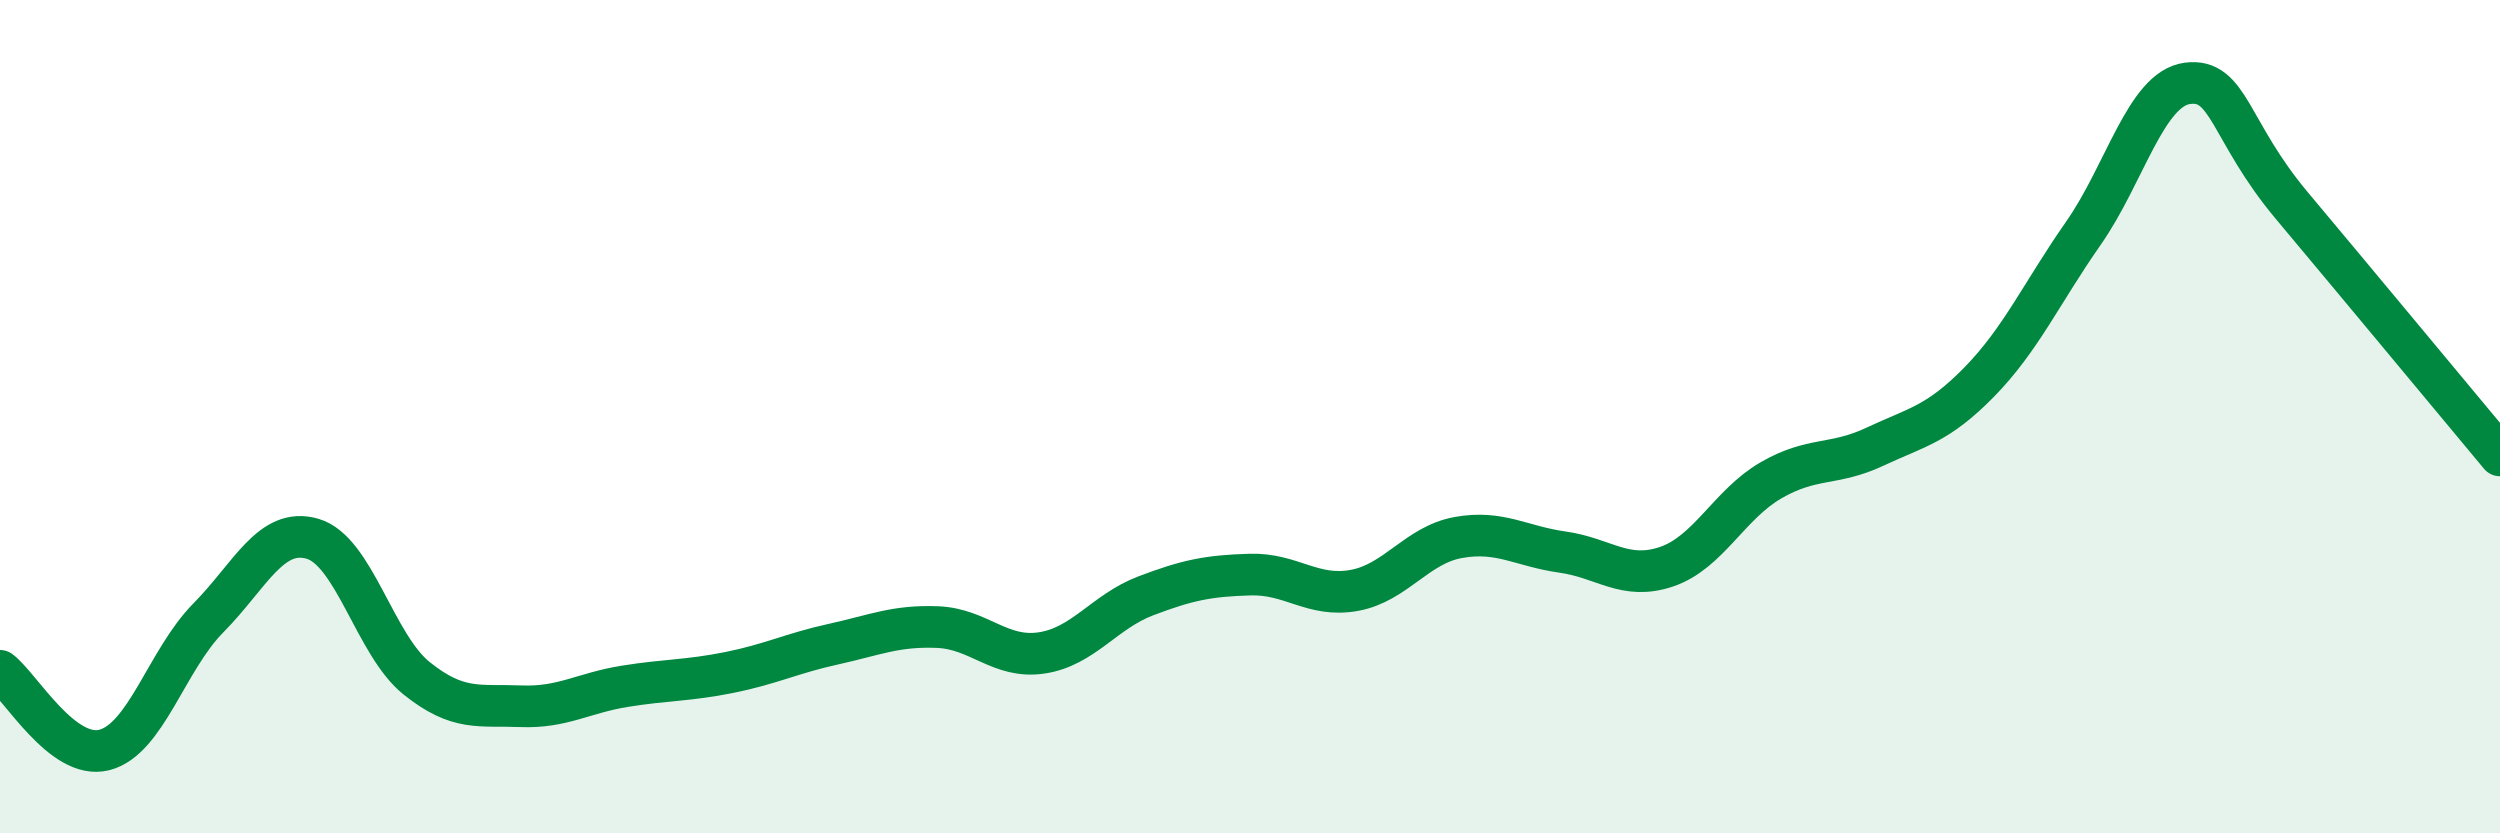
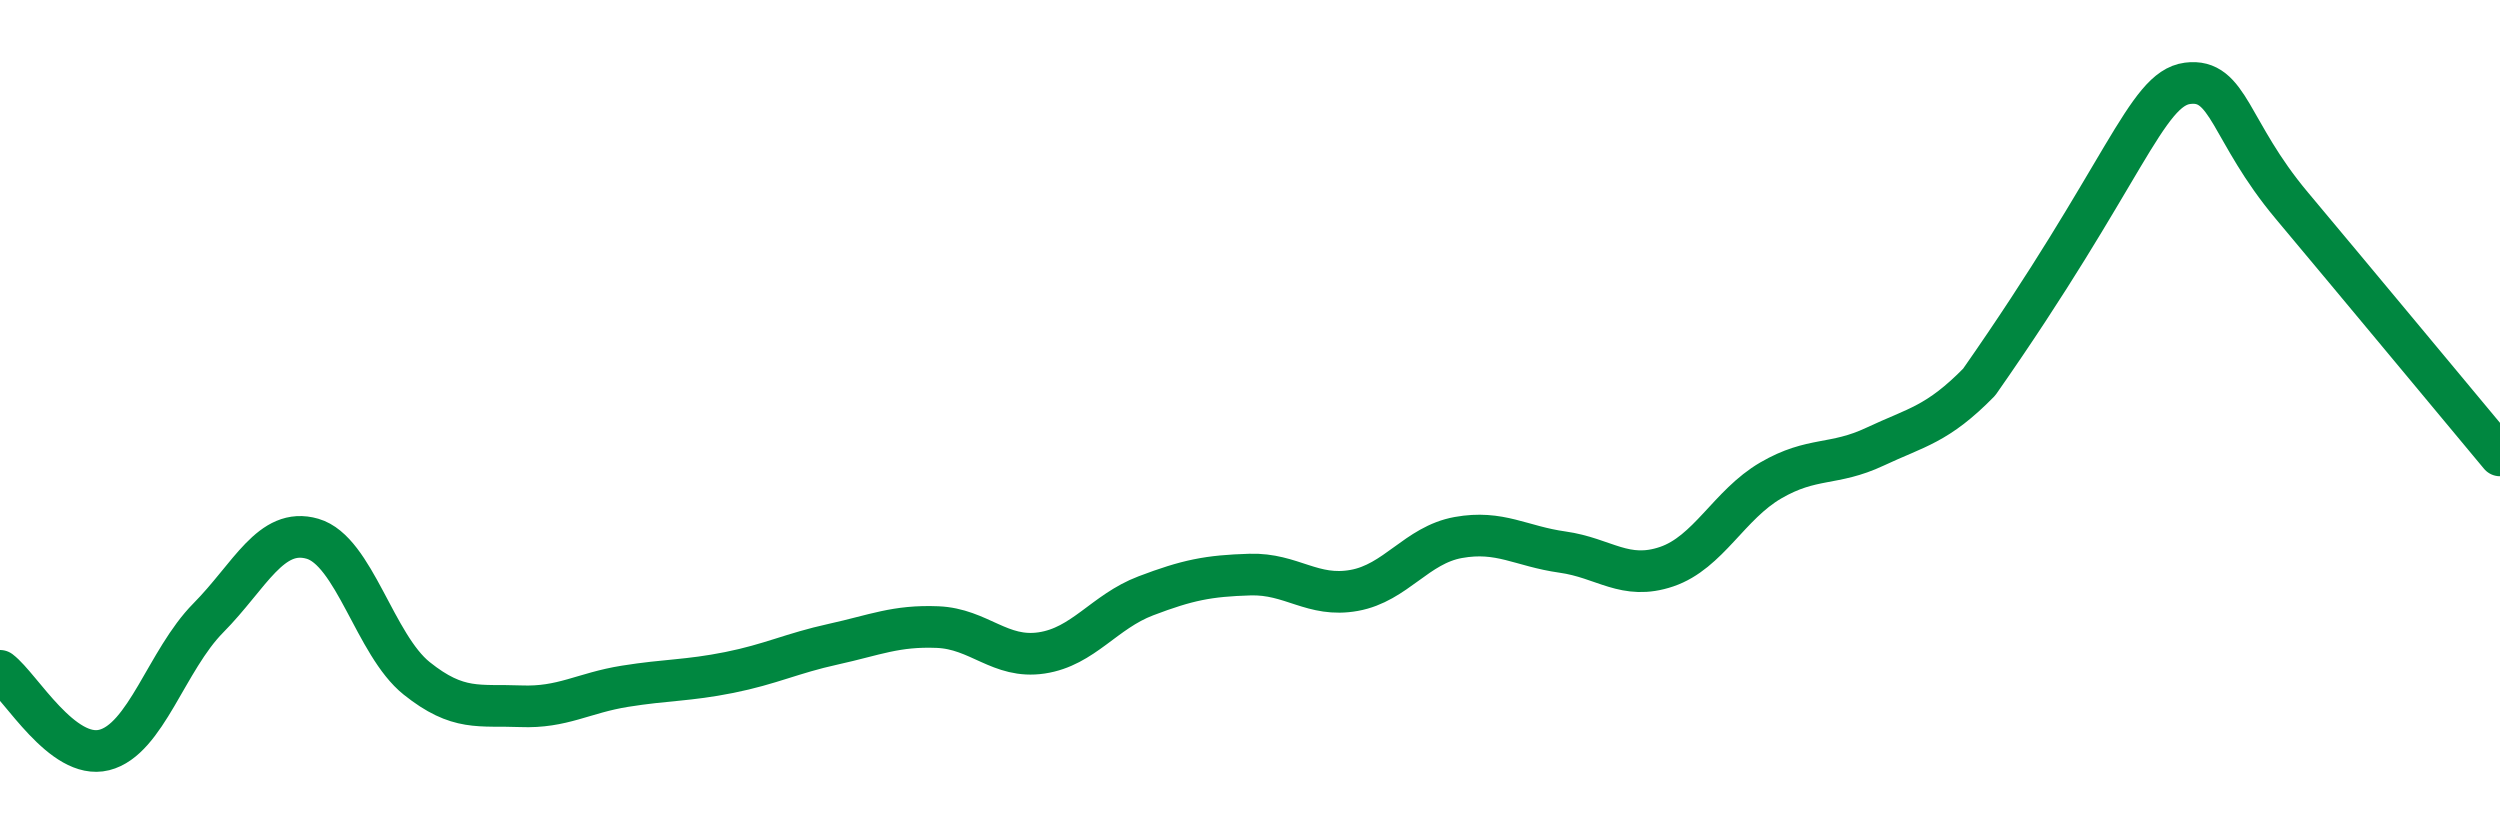
<svg xmlns="http://www.w3.org/2000/svg" width="60" height="20" viewBox="0 0 60 20">
-   <path d="M 0,16.1 C 0.5,16.48 1.5,18.25 2.5,18 C 3.5,17.75 4,15.84 5,14.83 C 6,13.82 6.5,12.64 7.5,12.93 C 8.5,13.22 9,15.48 10,16.28 C 11,17.08 11.5,16.91 12.5,16.95 C 13.5,16.99 14,16.63 15,16.47 C 16,16.31 16.5,16.34 17.5,16.14 C 18.5,15.94 19,15.68 20,15.46 C 21,15.24 21.5,15.01 22.5,15.05 C 23.5,15.09 24,15.82 25,15.67 C 26,15.52 26.5,14.68 27.5,14.3 C 28.5,13.92 29,13.82 30,13.79 C 31,13.76 31.5,14.35 32.5,14.17 C 33.5,13.99 34,13.08 35,12.9 C 36,12.72 36.5,13.11 37.5,13.25 C 38.5,13.39 39,13.94 40,13.6 C 41,13.26 41.5,12.11 42.5,11.53 C 43.5,10.95 44,11.19 45,10.72 C 46,10.25 46.5,10.19 47.5,9.17 C 48.5,8.15 49,7.03 50,5.6 C 51,4.17 51.5,2.13 52.5,2 C 53.5,1.87 53.5,3.14 55,4.93 C 56.5,6.72 59,9.73 60,10.93L60 20L0 20Z" fill="#008740" opacity="0.1" stroke-linecap="round" stroke-linejoin="round" />
-   <path d="M 0,16.1 C 0.5,16.48 1.5,18.25 2.5,18 C 3.5,17.75 4,15.84 5,14.83 C 6,13.82 6.5,12.64 7.5,12.93 C 8.5,13.22 9,15.48 10,16.28 C 11,17.08 11.5,16.91 12.5,16.95 C 13.5,16.99 14,16.63 15,16.47 C 16,16.31 16.5,16.34 17.5,16.14 C 18.5,15.94 19,15.68 20,15.46 C 21,15.24 21.5,15.01 22.5,15.05 C 23.5,15.09 24,15.82 25,15.67 C 26,15.52 26.5,14.68 27.5,14.3 C 28.5,13.92 29,13.82 30,13.79 C 31,13.76 31.5,14.35 32.5,14.17 C 33.5,13.99 34,13.08 35,12.9 C 36,12.72 36.5,13.11 37.5,13.25 C 38.5,13.39 39,13.94 40,13.6 C 41,13.26 41.5,12.11 42.5,11.53 C 43.5,10.95 44,11.19 45,10.72 C 46,10.25 46.5,10.19 47.5,9.17 C 48.5,8.15 49,7.03 50,5.6 C 51,4.17 51.5,2.13 52.5,2 C 53.5,1.87 53.5,3.14 55,4.93 C 56.5,6.72 59,9.73 60,10.93" stroke="#008740" stroke-width="1" fill="none" stroke-linecap="round" stroke-linejoin="round" />
+   <path d="M 0,16.1 C 0.5,16.48 1.5,18.25 2.5,18 C 3.5,17.75 4,15.84 5,14.83 C 6,13.82 6.5,12.64 7.5,12.93 C 8.5,13.22 9,15.48 10,16.28 C 11,17.08 11.5,16.91 12.5,16.95 C 13.5,16.99 14,16.63 15,16.47 C 16,16.31 16.5,16.34 17.5,16.14 C 18.5,15.94 19,15.68 20,15.46 C 21,15.24 21.5,15.01 22.5,15.05 C 23.5,15.09 24,15.82 25,15.67 C 26,15.52 26.5,14.68 27.5,14.3 C 28.5,13.92 29,13.82 30,13.79 C 31,13.76 31.5,14.35 32.5,14.17 C 33.5,13.99 34,13.08 35,12.9 C 36,12.72 36.5,13.11 37.5,13.25 C 38.5,13.39 39,13.94 40,13.6 C 41,13.26 41.5,12.11 42.5,11.53 C 43.5,10.95 44,11.19 45,10.72 C 46,10.25 46.5,10.19 47.5,9.17 C 51,4.17 51.5,2.13 52.5,2 C 53.5,1.87 53.5,3.14 55,4.93 C 56.5,6.72 59,9.73 60,10.93" stroke="#008740" stroke-width="1" fill="none" stroke-linecap="round" stroke-linejoin="round" />
</svg>